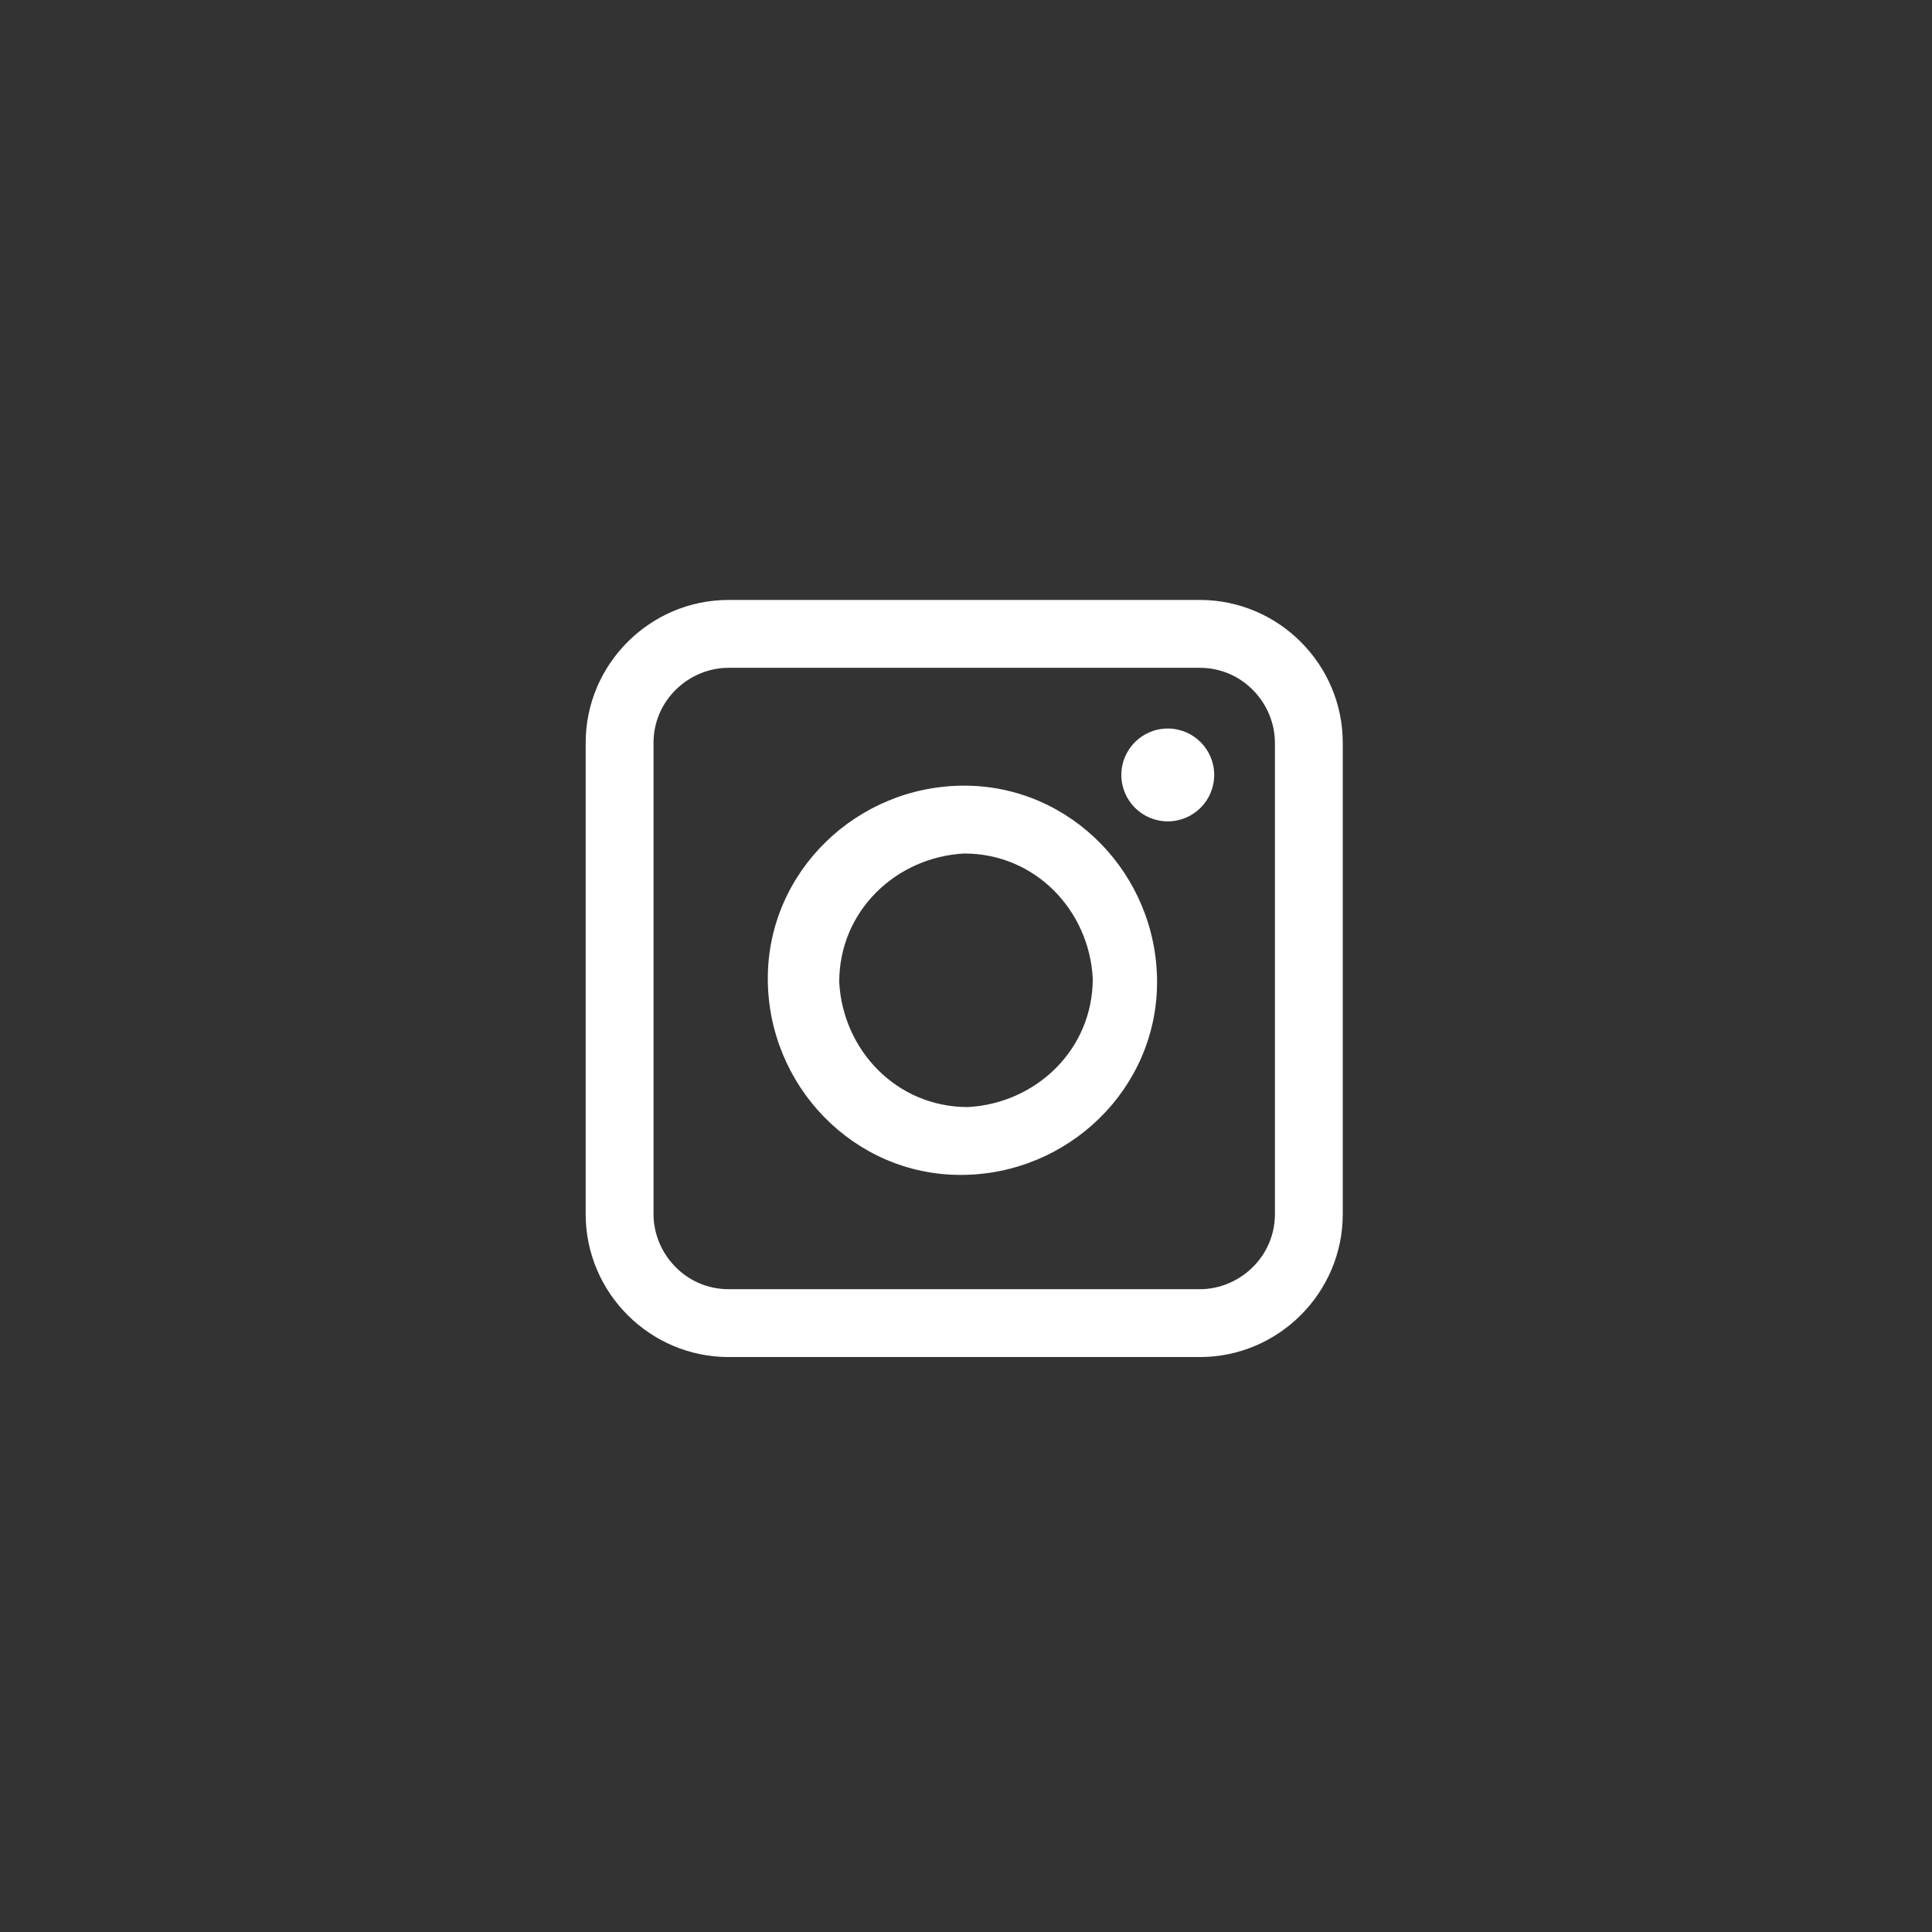
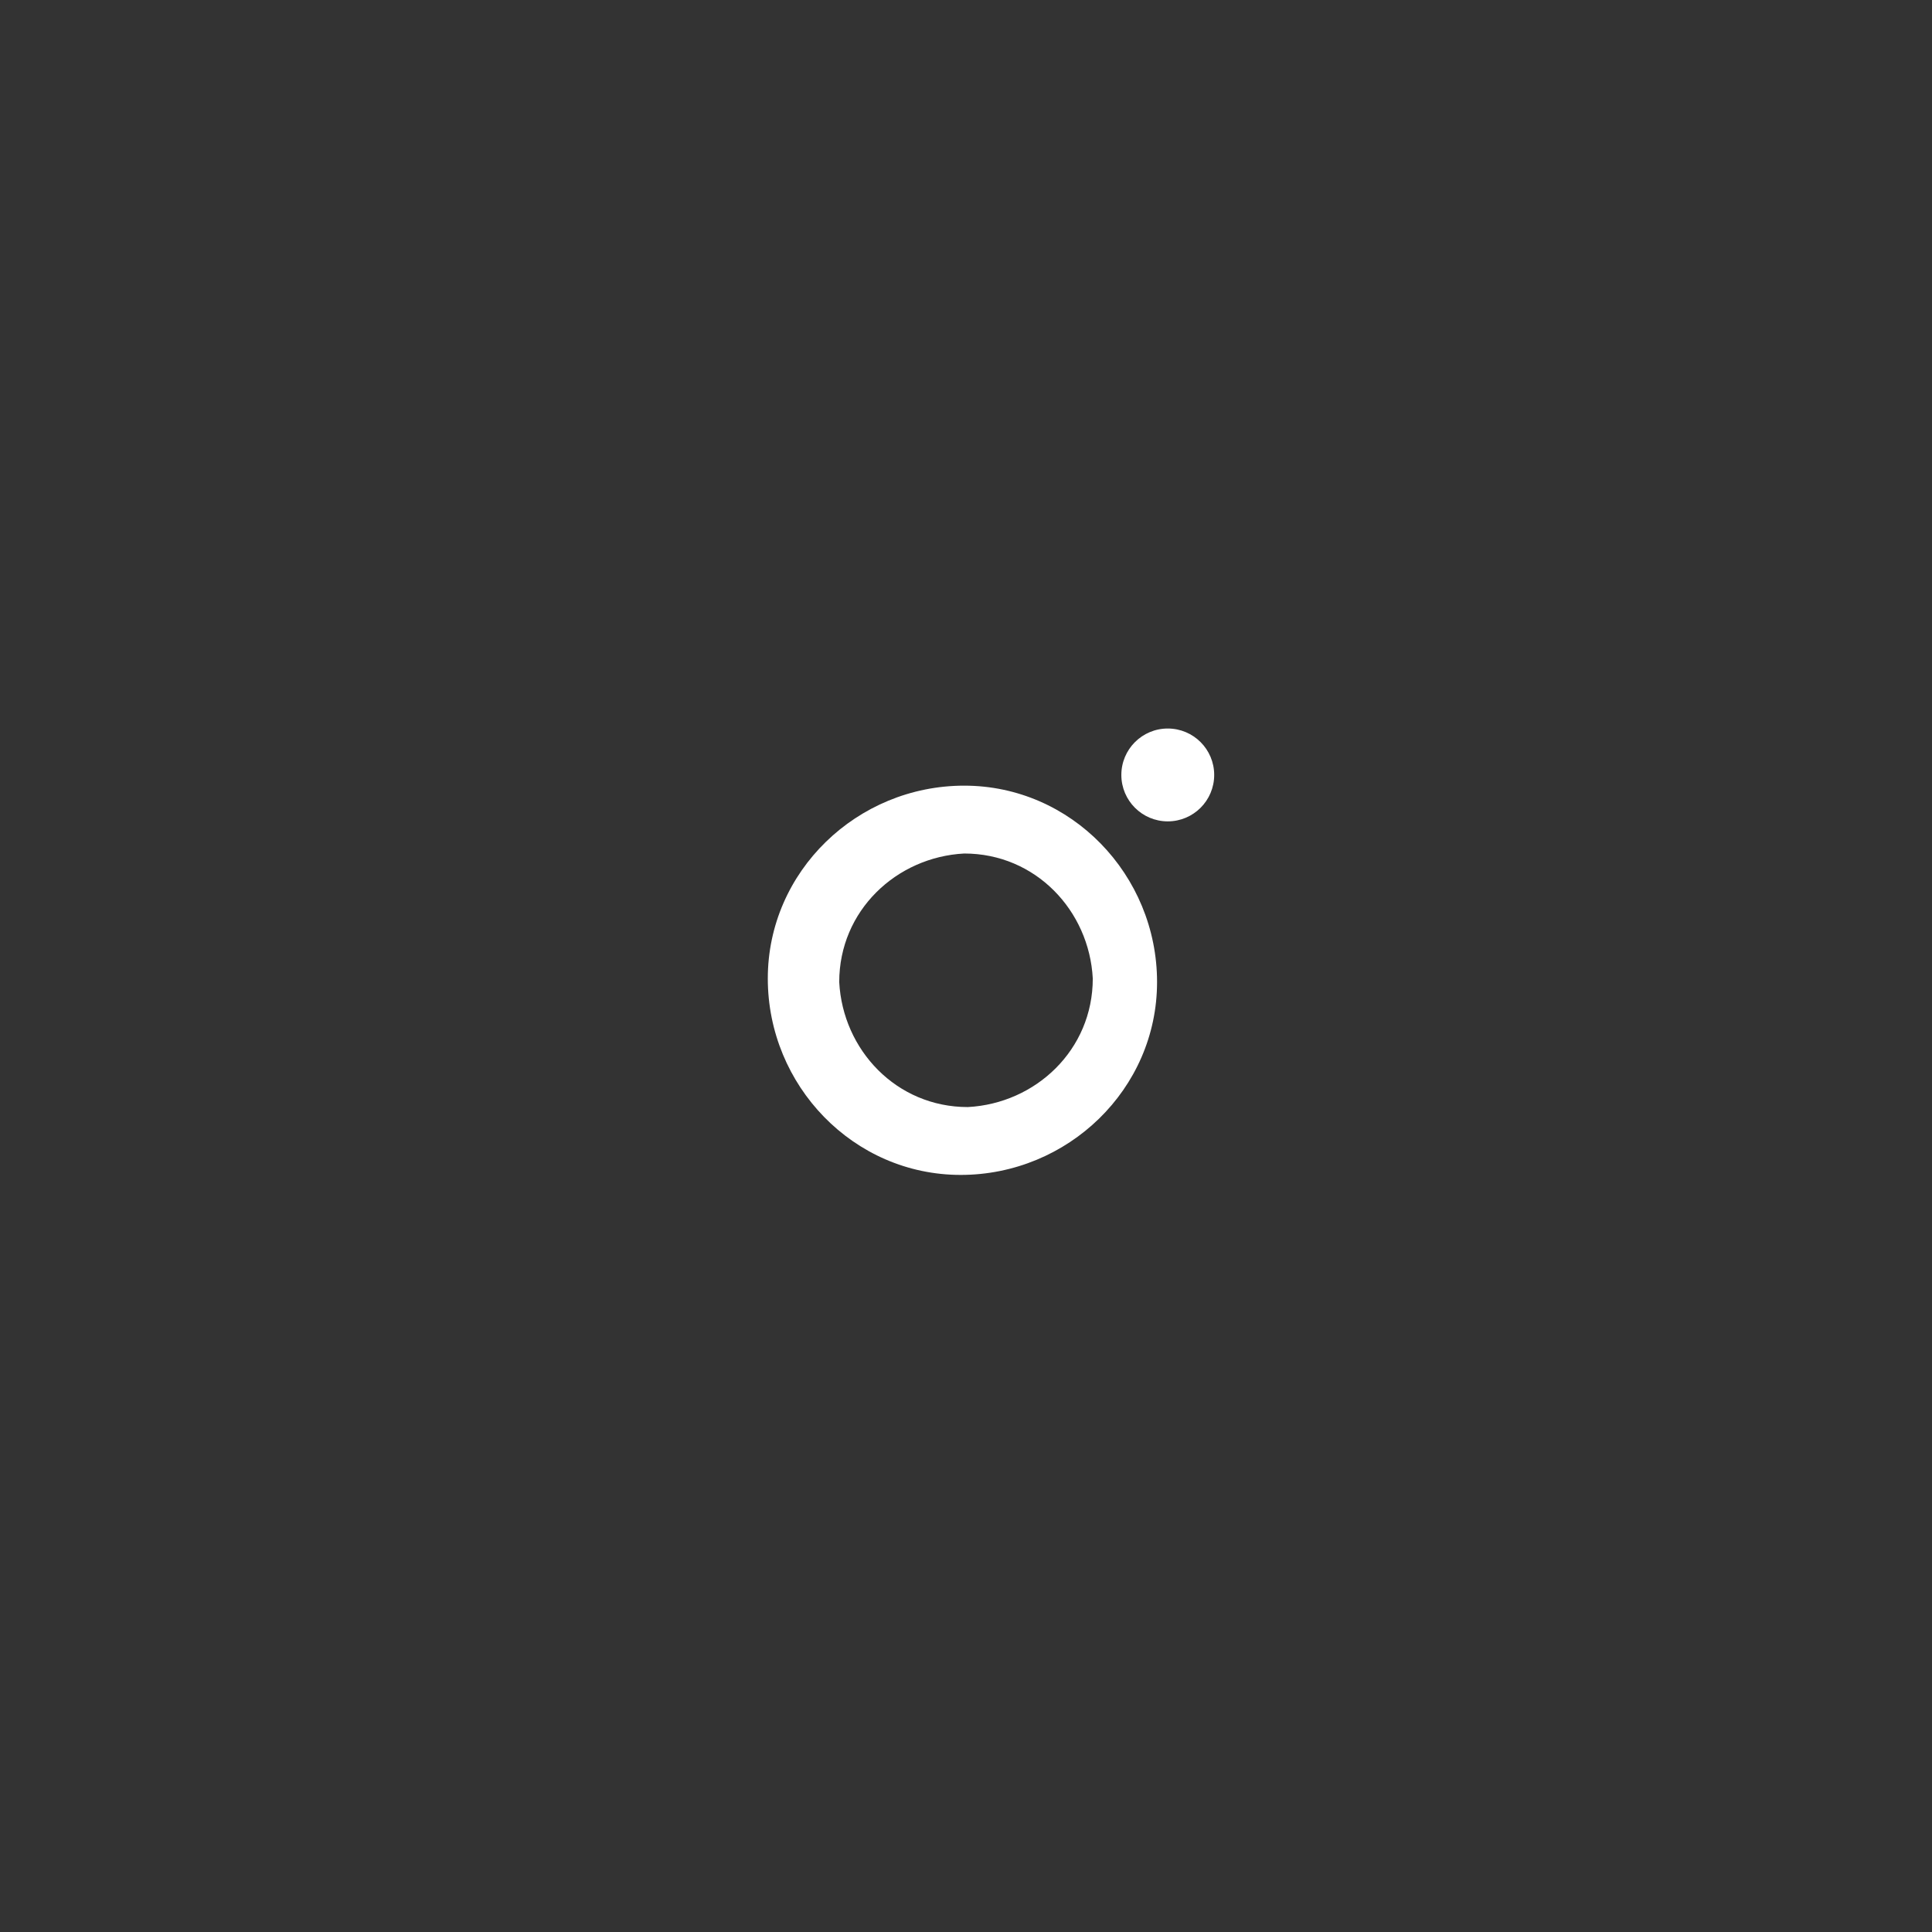
<svg xmlns="http://www.w3.org/2000/svg" width="54.102" height="54.102" viewBox="0 0 54.1 54.1" fill="#ffffff">
  <rect x="0" y="0" width="54.1" height="54.1" fill="#333333" stroke="none" />
  <path d="M27,22c-3,0-5.5,2.4-5.5,5.4s2.4,5.5,5.4,5.5c3,0,5.5-2.4,5.5-5.4s-2.4-5.5-5.4-5.5ZM27,23.9c2,0,3.5,1.6,3.6,3.5,0,2-1.6,3.5-3.5,3.6-2,0-3.5-1.6-3.6-3.5,0-2,1.6-3.5,3.5-3.6Z" />
-   <path d="M33.6,18.7c1.2,0,2.1,1,2.1,2.1v13.2c0,1.2-1,2.1-2.1,2.1h-13.2c-1.2,0-2.1-1-2.1-2.1v-13.2c0-1.2,1-2.1,2.1-2.1h13.2M33.6,16.8h-13.2c-2.2,0-4,1.8-4,4v13.2c0,2.2,1.8,4,4,4h13.2c2.2,0,4-1.8,4-4v-13.2c0-2.2-1.8-4-4-4h0Z" />
  <circle cx="32.7" cy="21.7" r="1.3" />
</svg>